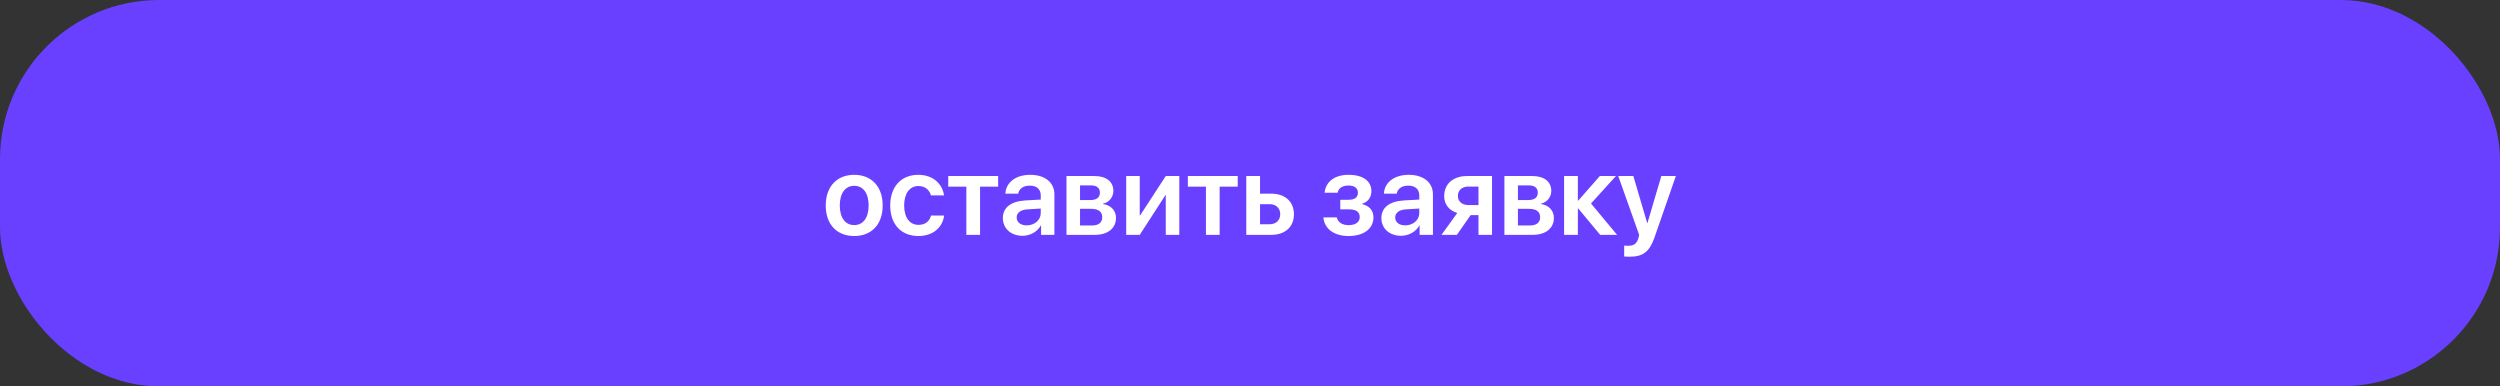
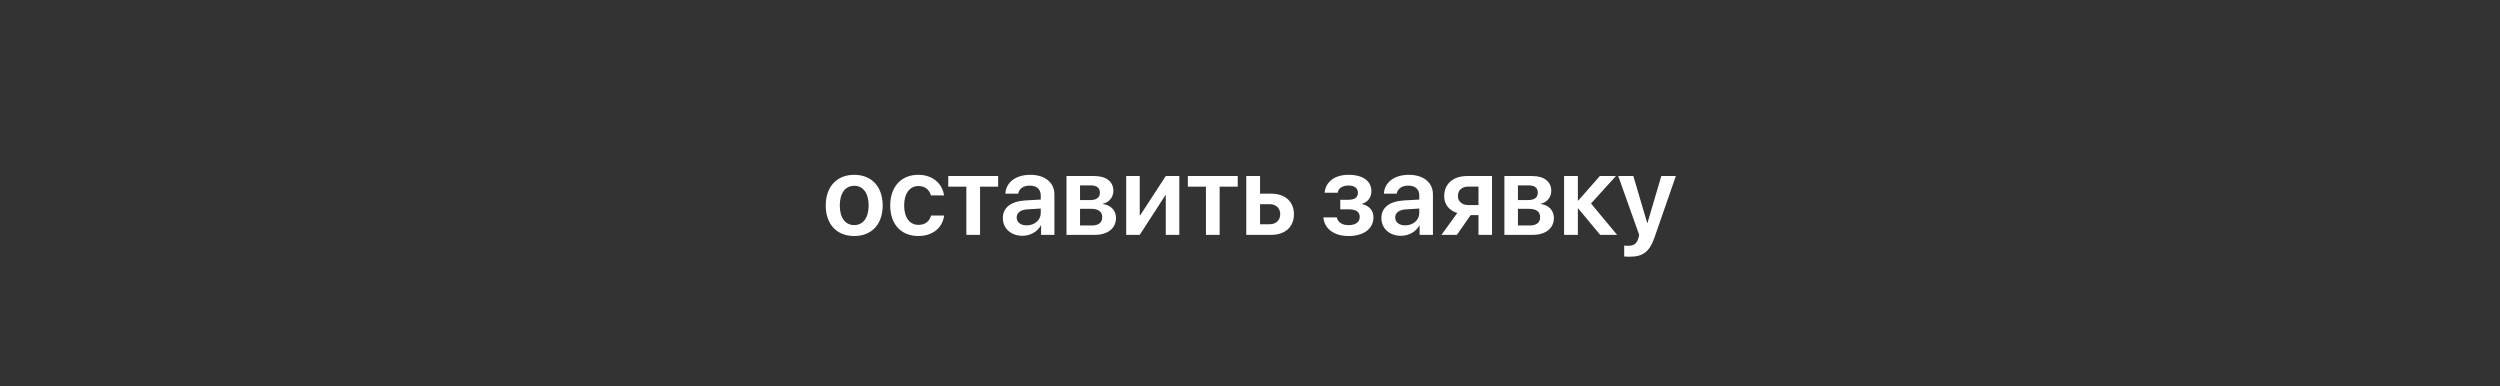
<svg xmlns="http://www.w3.org/2000/svg" width="330" height="51" viewBox="0 0 330 51" fill="none">
  <rect x="0" y="0" width="330" height="51" fill="#333333" stroke="none" />
-   <rect width="330" height="51" rx="21" fill="#6940FF" />
  <path d="M112.755 31.154C110.478 31.154 108.998 29.638 108.998 27.118C108.998 24.613 110.492 23.075 112.755 23.075C115.019 23.075 116.513 24.606 116.513 27.118C116.513 29.638 115.033 31.154 112.755 31.154ZM112.755 29.711C113.913 29.711 114.66 28.773 114.66 27.118C114.66 25.47 113.913 24.525 112.755 24.525C111.605 24.525 110.851 25.47 110.851 27.118C110.851 28.773 111.598 29.711 112.755 29.711ZM124.613 25.793H122.885C122.694 25.097 122.138 24.555 121.229 24.555C120.08 24.555 119.347 25.544 119.347 27.118C119.347 28.722 120.087 29.682 121.237 29.682C122.116 29.682 122.694 29.227 122.899 28.451H124.628C124.408 30.077 123.119 31.154 121.222 31.154C118.952 31.154 117.509 29.616 117.509 27.118C117.509 24.657 118.952 23.075 121.208 23.075C123.163 23.075 124.401 24.276 124.613 25.793ZM131.754 23.236V24.643H129.367V31H127.558V24.643H125.17V23.236H131.754ZM135.519 29.748C136.552 29.748 137.379 29.059 137.379 28.122V27.528L135.585 27.638C134.706 27.697 134.201 28.092 134.201 28.707C134.201 29.345 134.728 29.748 135.519 29.748ZM134.97 31.125C133.468 31.125 132.377 30.18 132.377 28.781C132.377 27.404 133.439 26.576 135.329 26.459L137.379 26.342V25.785C137.379 24.972 136.83 24.503 135.929 24.503C135.065 24.503 134.516 24.921 134.398 25.565H132.707C132.787 24.115 134.025 23.075 136.002 23.075C137.929 23.075 139.181 24.093 139.181 25.653V31H137.423V29.762H137.387C136.94 30.605 135.966 31.125 134.97 31.125ZM144.037 24.474H142.565V26.408H143.898C144.748 26.408 145.187 26.071 145.187 25.426C145.187 24.818 144.777 24.474 144.037 24.474ZM144.008 27.565H142.565V29.762H144.154C145.019 29.762 145.495 29.374 145.495 28.664C145.495 27.939 144.989 27.565 144.008 27.565ZM140.778 31V23.236H144.462C146.029 23.236 146.967 23.976 146.967 25.206C146.967 26.02 146.374 26.745 145.604 26.877V26.935C146.623 27.067 147.311 27.785 147.311 28.759C147.311 30.128 146.242 31 144.521 31H140.778ZM150.446 31H148.659V23.236H150.446V28.422H150.504L153.881 23.236H155.668V31H153.881V25.778H153.822L150.446 31ZM163.38 23.236V24.643H160.993V31H159.184V24.643H156.796V23.236H163.38ZM167.592 26.95H166.325V29.601H167.592C168.441 29.601 168.991 29.066 168.991 28.275C168.991 27.477 168.434 26.95 167.592 26.95ZM164.508 31V23.236H166.325V25.565H167.826C169.635 25.565 170.8 26.62 170.8 28.283C170.8 29.945 169.635 31 167.826 31H164.508ZM178.021 31.154C176.11 31.154 174.828 30.224 174.682 28.693H176.454C176.615 29.359 177.172 29.718 178.021 29.718C178.959 29.718 179.486 29.286 179.486 28.656C179.486 27.953 178.996 27.631 178.021 27.631H176.916V26.371H177.985C178.812 26.371 179.245 26.064 179.245 25.434C179.245 24.877 178.842 24.489 178 24.489C177.201 24.489 176.674 24.84 176.571 25.441H174.843C174.997 23.976 176.183 23.075 178 23.075C179.955 23.075 181.024 23.918 181.024 25.25C181.024 26.034 180.556 26.686 179.809 26.884V26.942C180.783 27.177 181.295 27.814 181.295 28.686C181.295 30.187 180.021 31.154 178.021 31.154ZM185.485 29.748C186.518 29.748 187.345 29.059 187.345 28.122V27.528L185.551 27.638C184.672 27.697 184.167 28.092 184.167 28.707C184.167 29.345 184.694 29.748 185.485 29.748ZM184.936 31.125C183.434 31.125 182.343 30.18 182.343 28.781C182.343 27.404 183.405 26.576 185.294 26.459L187.345 26.342V25.785C187.345 24.972 186.796 24.503 185.895 24.503C185.031 24.503 184.481 24.921 184.364 25.565H182.672C182.753 24.115 183.991 23.075 185.968 23.075C187.895 23.075 189.147 24.093 189.147 25.653V31H187.389V29.762H187.353C186.906 30.605 185.932 31.125 184.936 31.125ZM193.812 27.067H195.16V24.628H193.812C192.978 24.628 192.443 25.111 192.443 25.88C192.443 26.569 192.978 27.067 193.812 27.067ZM195.16 31V28.4H194.12L192.311 31H190.275L192.362 28.114C191.286 27.785 190.634 26.986 190.634 25.888C190.634 24.254 191.828 23.236 193.673 23.236H196.947V31H195.16ZM201.84 24.474H200.368V26.408H201.701C202.55 26.408 202.99 26.071 202.99 25.426C202.99 24.818 202.58 24.474 201.84 24.474ZM201.811 27.565H200.368V29.762H201.957C202.821 29.762 203.297 29.374 203.297 28.664C203.297 27.939 202.792 27.565 201.811 27.565ZM198.581 31V23.236H202.265C203.832 23.236 204.77 23.976 204.77 25.206C204.77 26.02 204.176 26.745 203.407 26.877V26.935C204.425 27.067 205.114 27.785 205.114 28.759C205.114 30.128 204.044 31 202.323 31H198.581ZM210.014 26.862L213.456 31H211.222L208.336 27.528H208.278V31H206.461V23.236H208.278V26.474H208.336L211.178 23.236H213.302L210.014 26.862ZM215.111 33.886C215.009 33.886 214.489 33.878 214.394 33.856V32.414C214.489 32.435 214.811 32.443 214.921 32.443C215.675 32.443 216.063 32.157 216.269 31.439C216.269 31.418 216.378 31.029 216.371 31.007L213.61 23.236H215.602L217.433 29.447H217.462L219.293 23.236H221.212L218.407 31.308C217.741 33.234 216.884 33.886 215.111 33.886Z" fill="white" />
</svg>